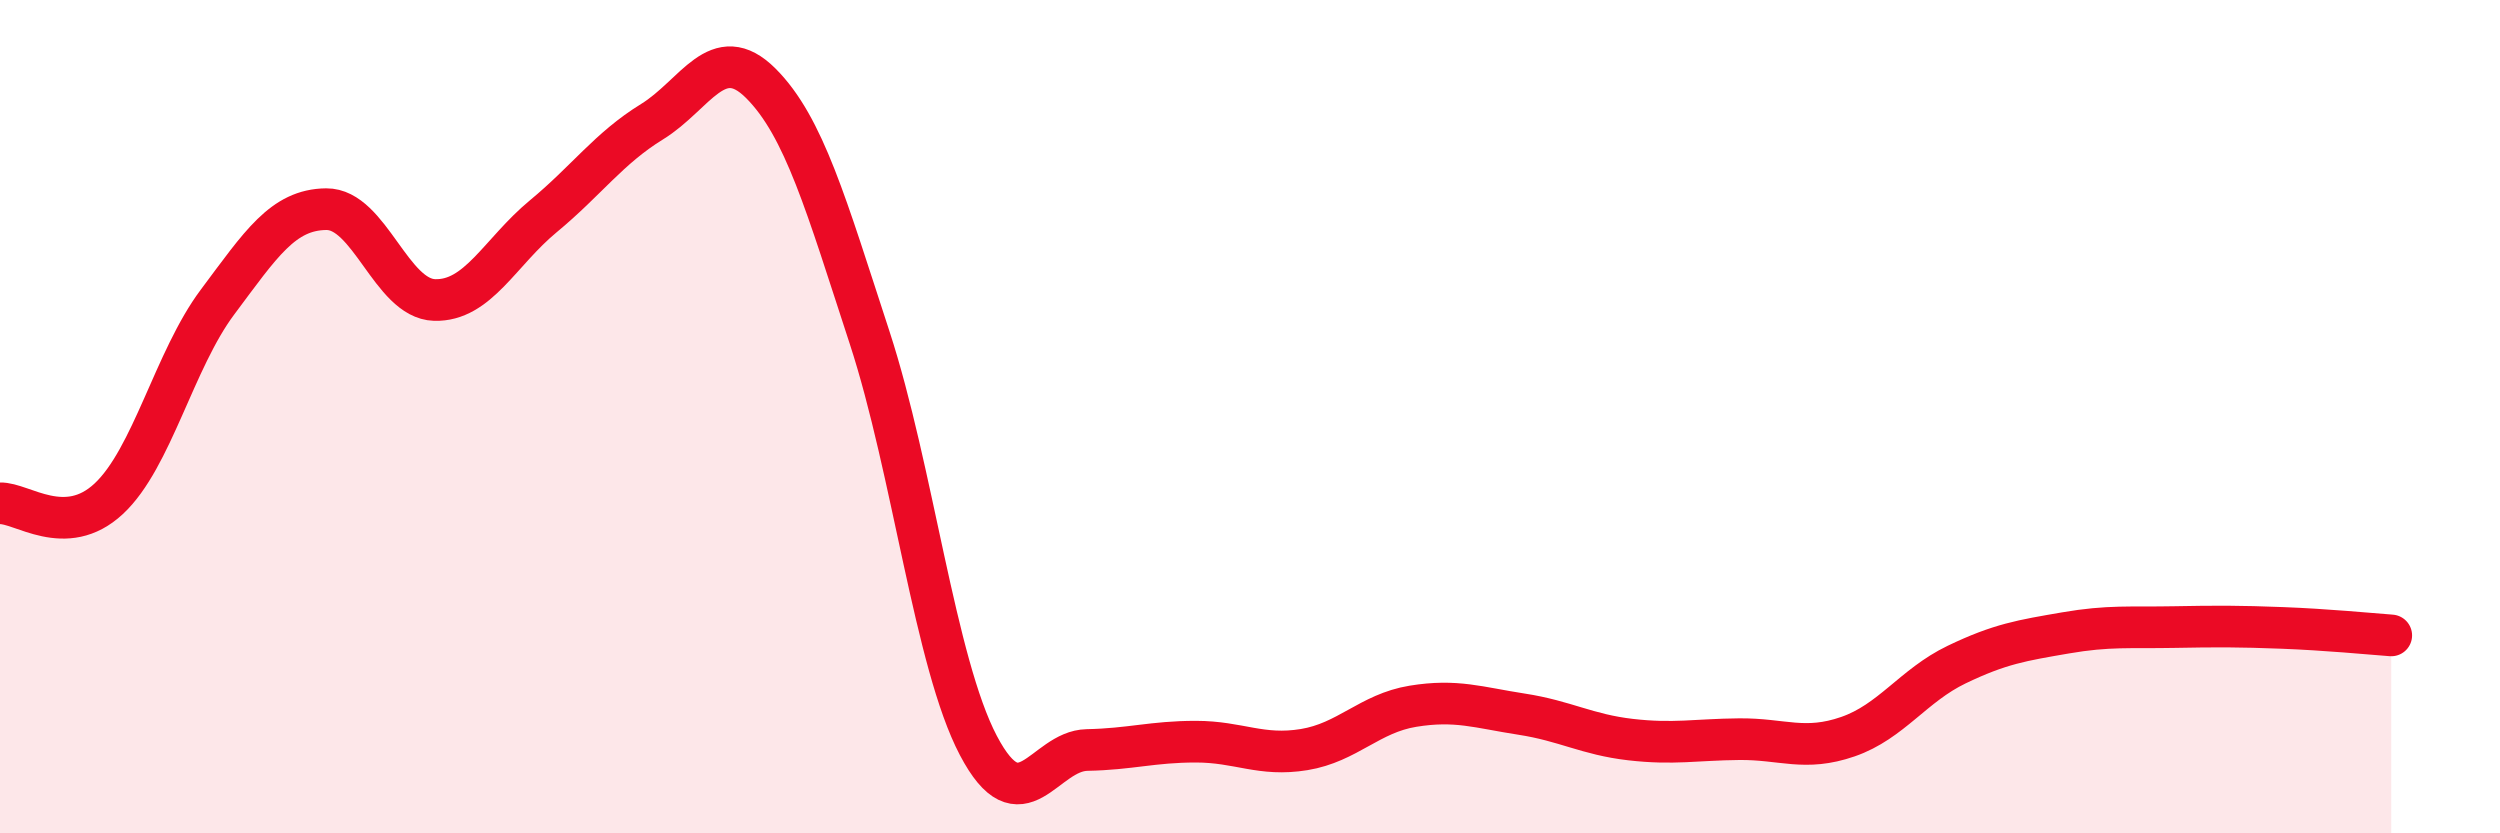
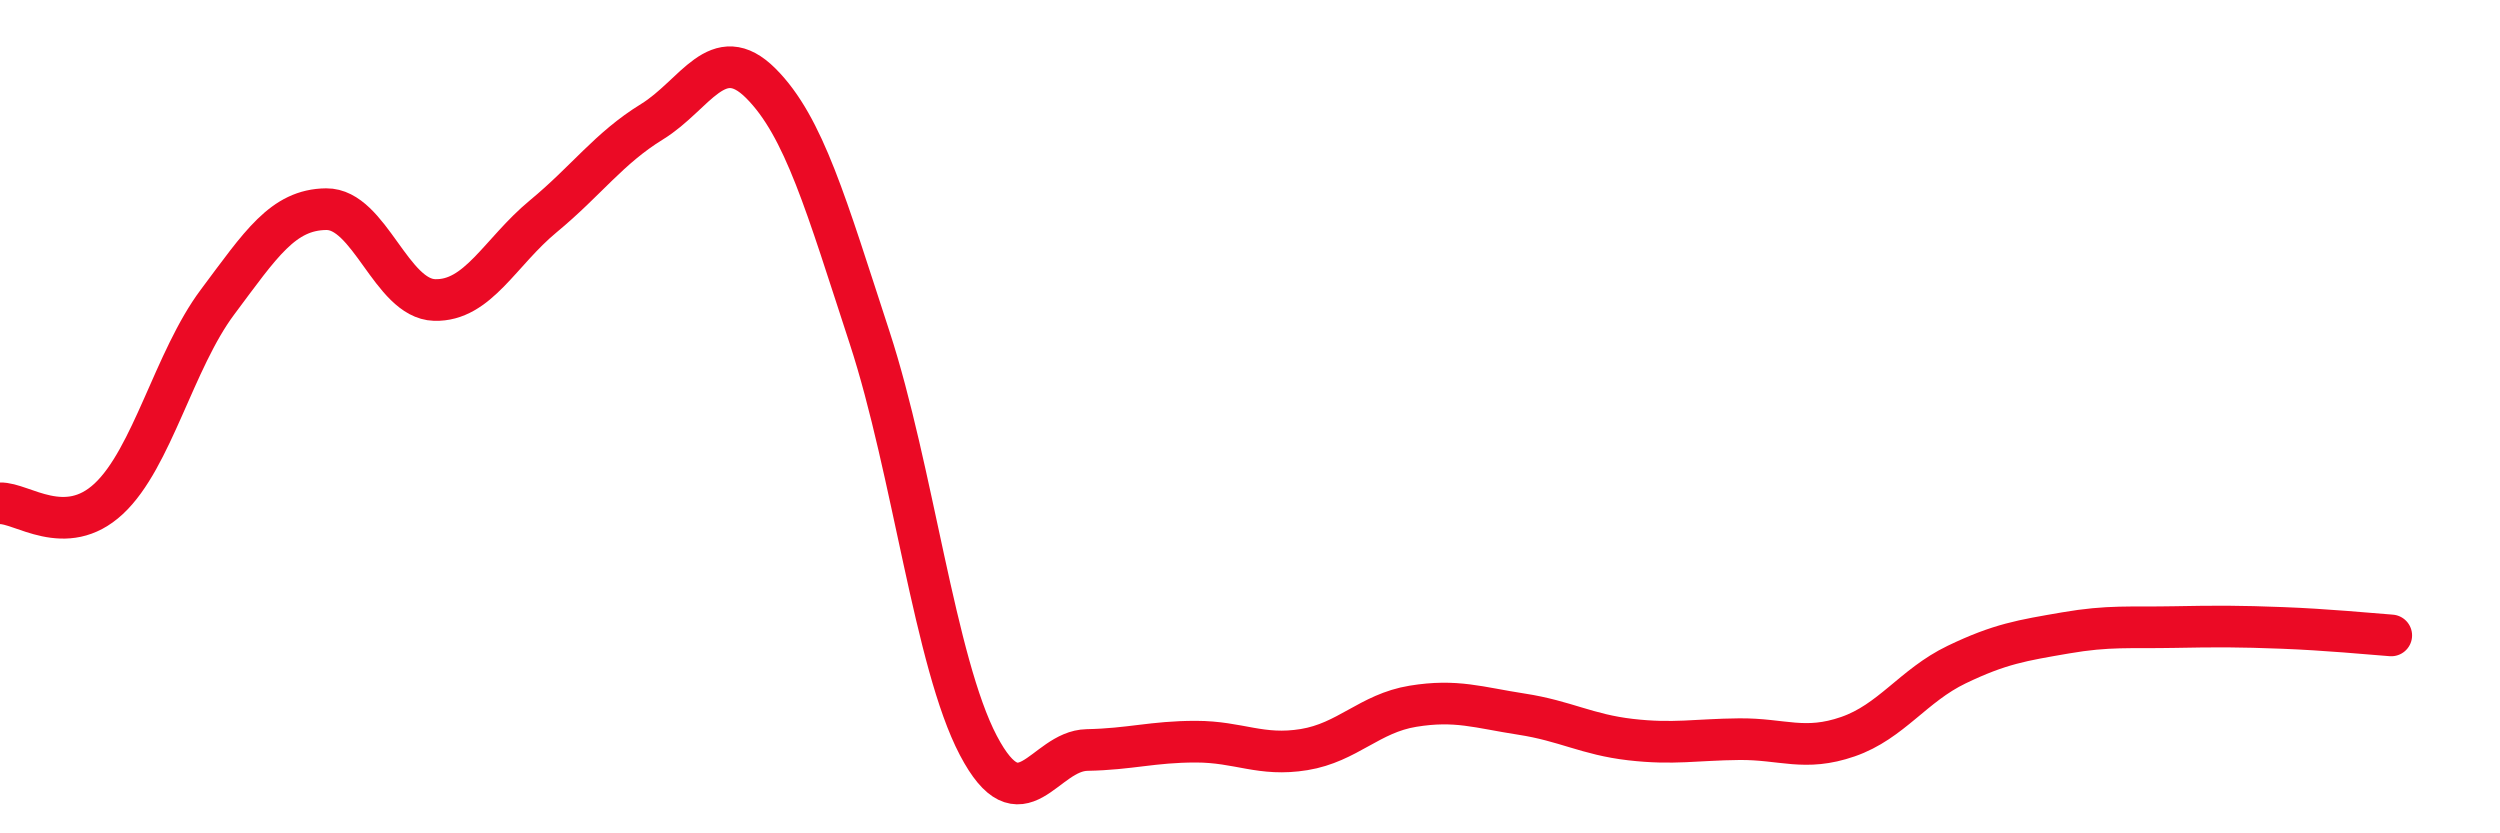
<svg xmlns="http://www.w3.org/2000/svg" width="60" height="20" viewBox="0 0 60 20">
-   <path d="M 0,12.08 C 0.52,12.06 1.57,12.94 2.61,11.97 C 3.65,11 4.18,8.64 5.22,7.25 C 6.26,5.86 6.79,5.03 7.83,5.02 C 8.87,5.01 9.39,7.17 10.43,7.2 C 11.47,7.23 12,6.05 13.04,5.19 C 14.08,4.33 14.61,3.56 15.65,2.92 C 16.69,2.28 17.22,0.96 18.26,2 C 19.3,3.04 19.83,4.92 20.87,8.1 C 21.91,11.28 22.44,15.91 23.48,17.89 C 24.52,19.87 25.05,18.02 26.09,18 C 27.13,17.98 27.66,17.8 28.7,17.8 C 29.74,17.8 30.26,18.16 31.3,17.99 C 32.34,17.82 32.87,17.12 33.91,16.95 C 34.95,16.78 35.48,16.98 36.52,17.14 C 37.56,17.3 38.09,17.63 39.13,17.75 C 40.17,17.87 40.7,17.75 41.74,17.74 C 42.78,17.73 43.31,18.04 44.35,17.68 C 45.39,17.32 45.92,16.45 46.96,15.95 C 48,15.45 48.53,15.37 49.57,15.19 C 50.61,15.01 51.13,15.07 52.17,15.05 C 53.21,15.03 53.74,15.03 54.78,15.07 C 55.82,15.11 56.87,15.21 57.39,15.25L57.39 20L0 20Z" fill="#EB0A25" opacity="0.1" stroke-linecap="round" stroke-linejoin="round" />
  <path d="M 0,12.08 C 0.52,12.06 1.57,12.94 2.61,11.97 C 3.65,11 4.18,8.64 5.22,7.25 C 6.26,5.86 6.79,5.03 7.83,5.02 C 8.87,5.01 9.39,7.17 10.43,7.2 C 11.47,7.23 12,6.05 13.04,5.19 C 14.08,4.33 14.61,3.56 15.65,2.92 C 16.69,2.28 17.22,0.96 18.26,2 C 19.3,3.04 19.83,4.92 20.87,8.1 C 21.91,11.28 22.44,15.91 23.48,17.89 C 24.52,19.87 25.05,18.02 26.09,18 C 27.13,17.98 27.66,17.8 28.7,17.8 C 29.74,17.8 30.26,18.16 31.3,17.99 C 32.34,17.82 32.87,17.12 33.91,16.95 C 34.95,16.78 35.48,16.98 36.52,17.14 C 37.56,17.3 38.09,17.63 39.13,17.75 C 40.17,17.87 40.7,17.75 41.74,17.74 C 42.78,17.73 43.31,18.04 44.35,17.68 C 45.39,17.32 45.92,16.45 46.96,15.95 C 48,15.45 48.53,15.37 49.57,15.19 C 50.61,15.01 51.13,15.07 52.17,15.05 C 53.21,15.03 53.74,15.03 54.78,15.07 C 55.82,15.11 56.87,15.21 57.39,15.25" stroke="#EB0A25" stroke-width="1" fill="none" stroke-linecap="round" stroke-linejoin="round" />
</svg>